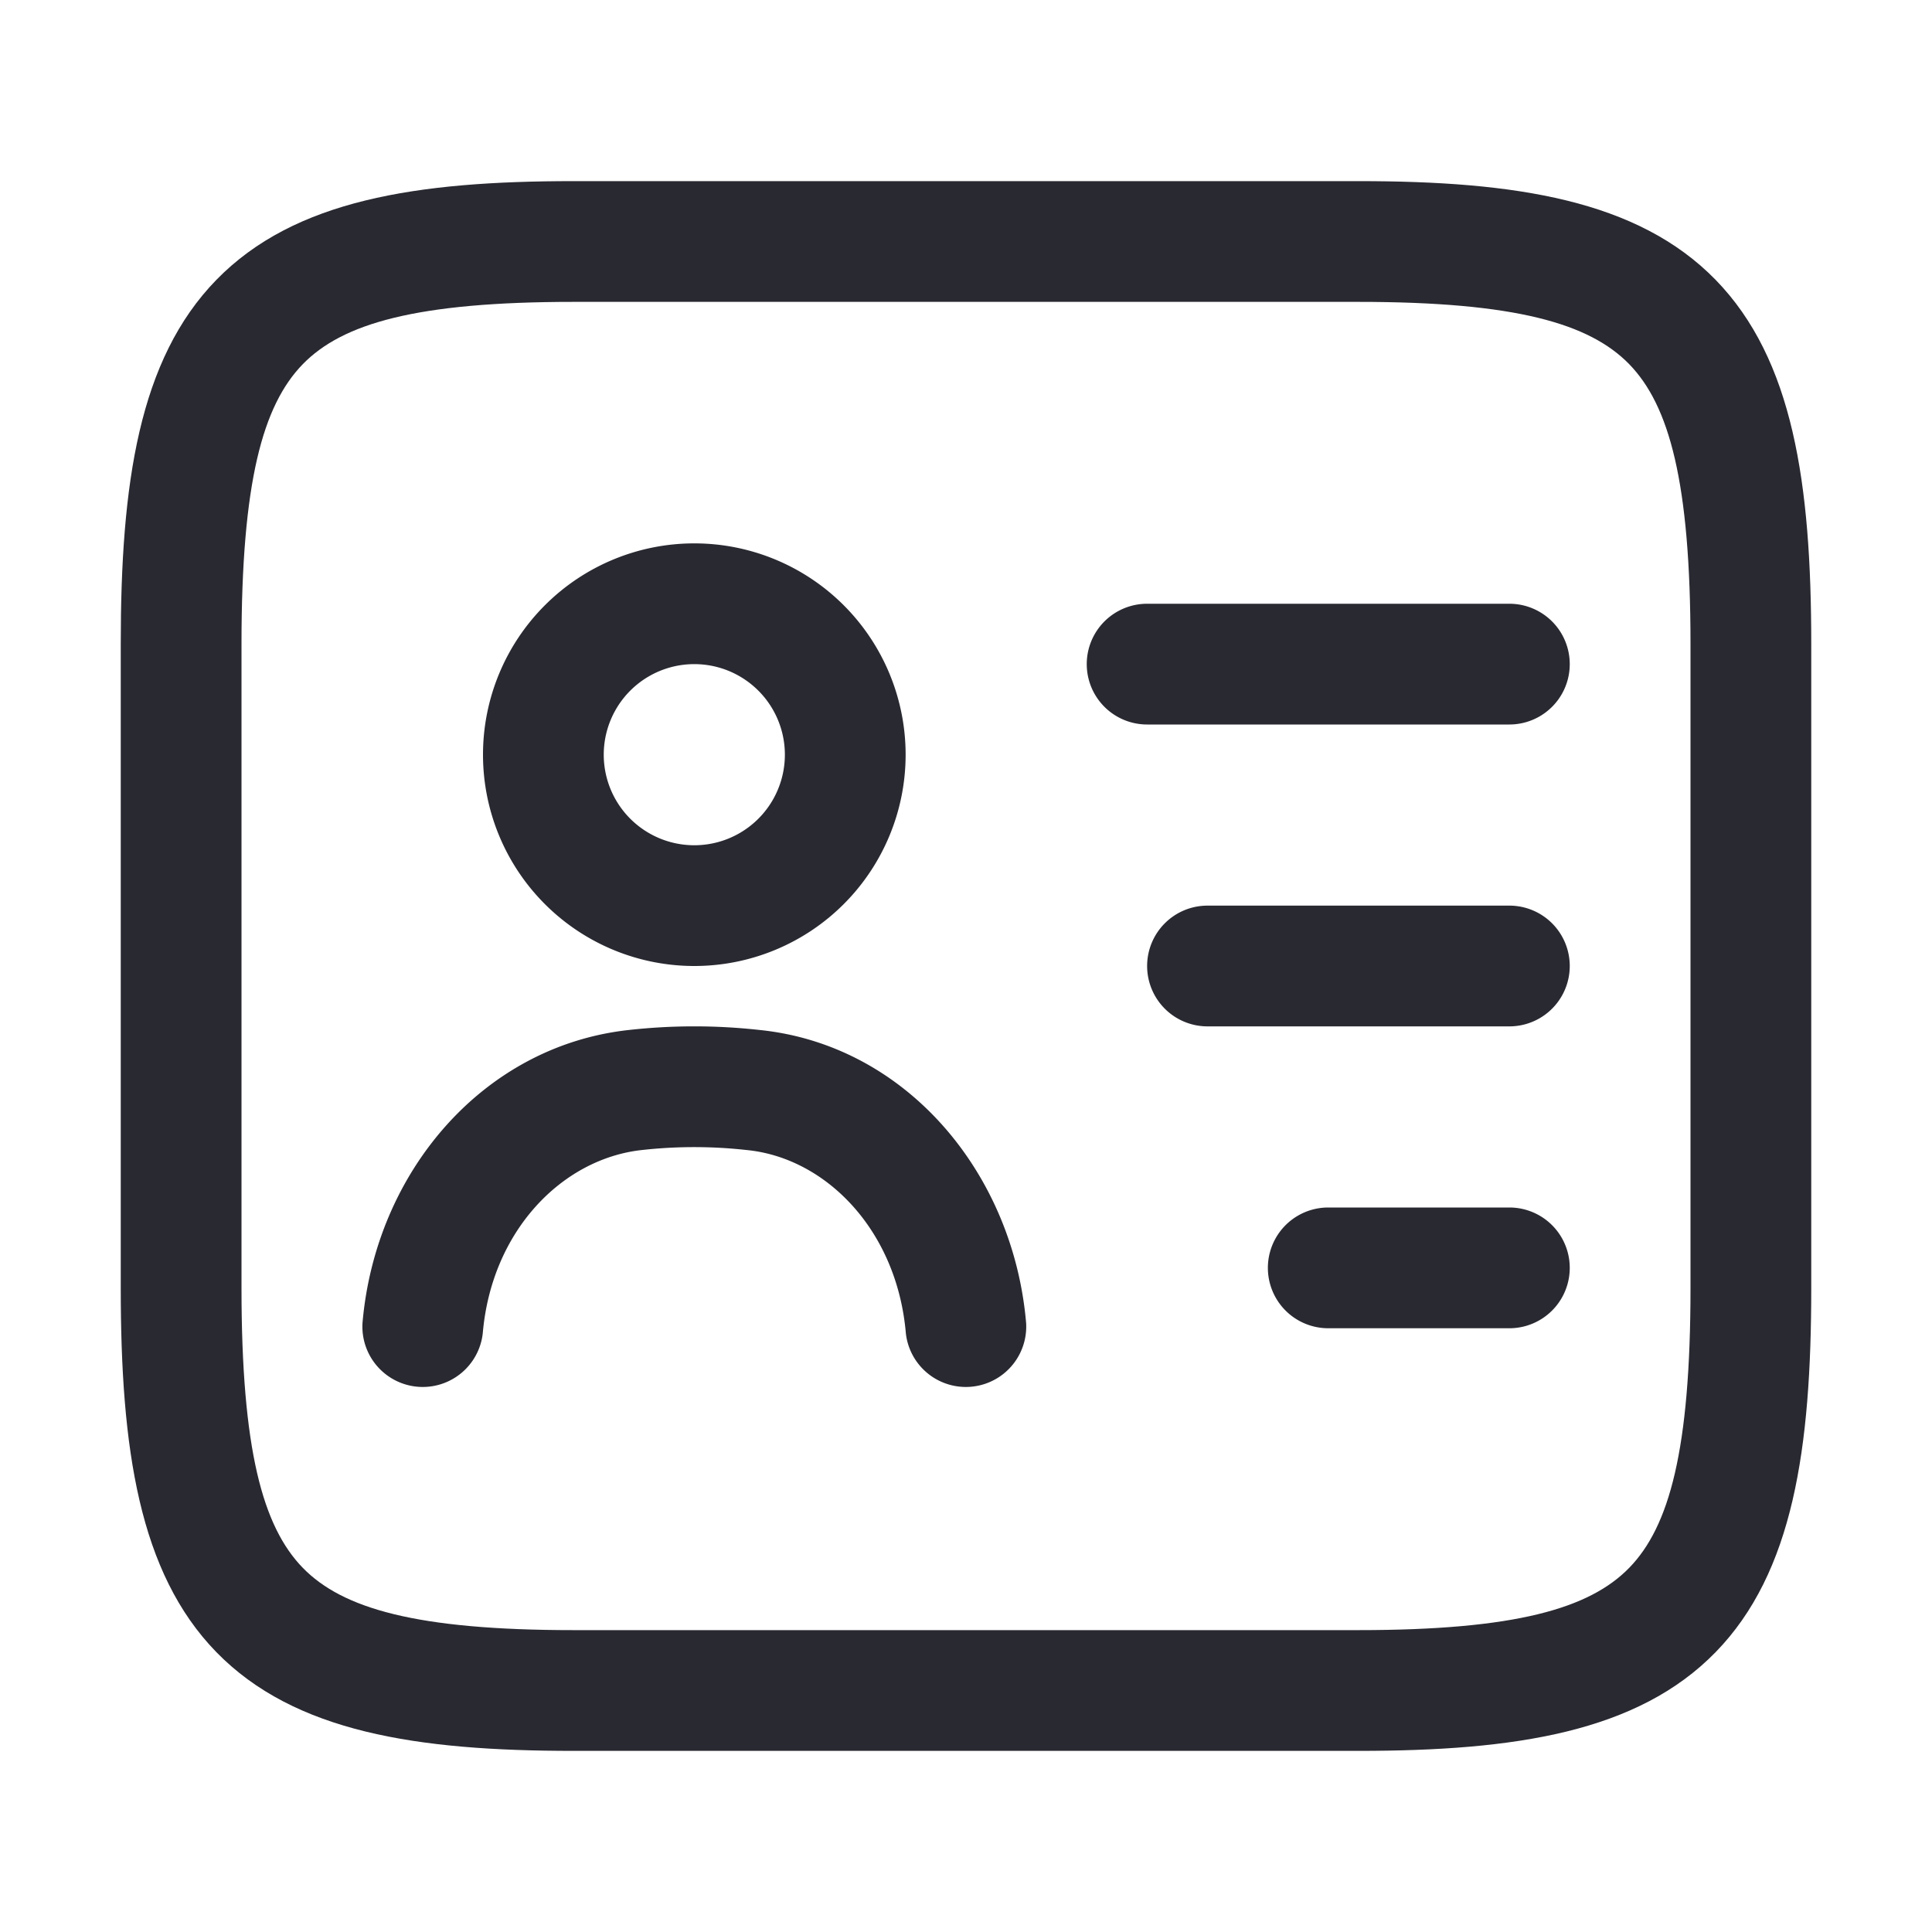
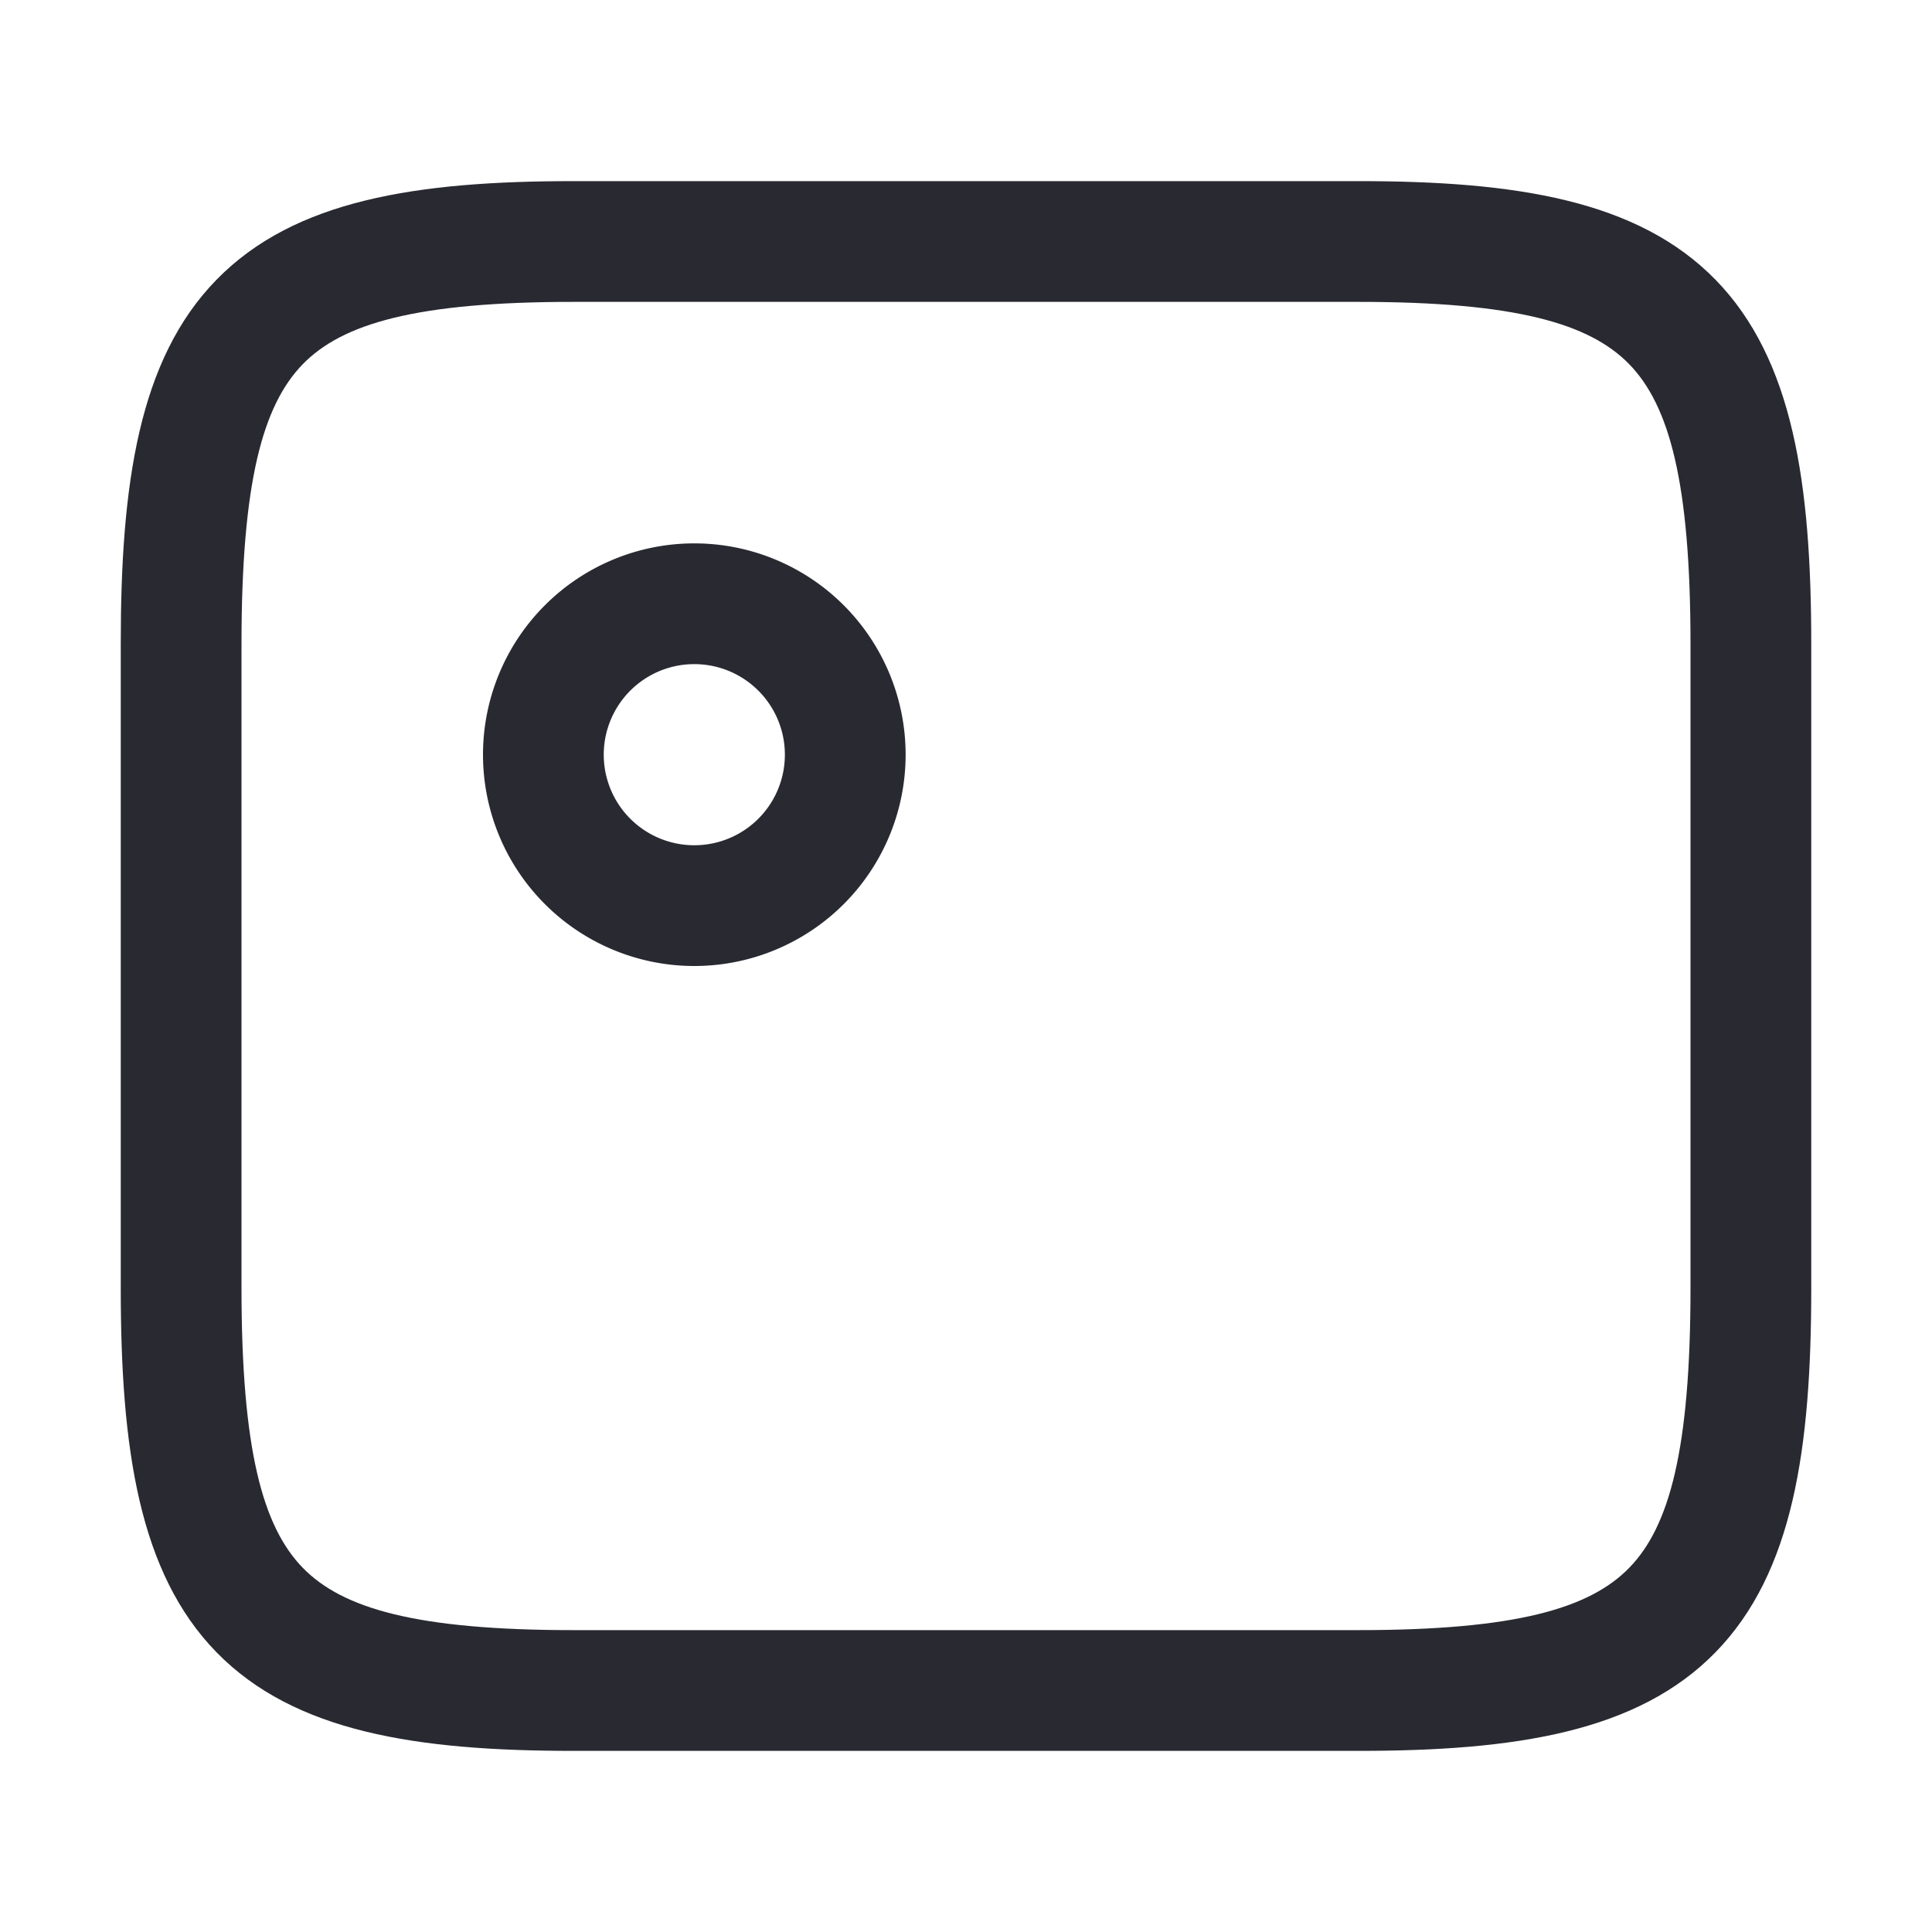
<svg xmlns="http://www.w3.org/2000/svg" width="32" height="32" fill="none">
-   <path fill="#292932" d="M19 10a1 1 0 1 0 0 2h6a1 1 0 1 0 0-2h-6ZM19 16a1 1 0 0 1 1-1h5a1 1 0 1 1 0 2h-5a1 1 0 0 1-1-1ZM22 20a1 1 0 1 0 0 2h3a1 1 0 1 0 0-2h-3Z" />
  <path fill="#292932" fill-rule="evenodd" d="M8 12.5a3.5 3.5 0 1 1 7 0 3.5 3.5 0 0 1-7 0Zm3.5-1.5a1.5 1.5 0 1 0 0 3 1.5 1.5 0 0 0 0-3Z" clip-rule="evenodd" />
-   <path fill="#292932" d="M16.996 21.915c-.213-2.494-1.991-4.607-4.412-4.855a9.798 9.798 0 0 0-2.17 0c-2.412.264-4.196 2.352-4.41 4.855a1 1 0 0 0 1.992.17c.146-1.704 1.319-2.893 2.635-3.037h.002a7.807 7.807 0 0 1 1.732 0l.011.001c1.305.132 2.481 1.326 2.628 3.036a1 1 0 0 0 1.992-.17Z" />
  <path fill="#292932" fill-rule="evenodd" d="M9.5 3c-2.596 0-4.623.309-5.916 1.635C2.299 5.953 2 8.01 2 10.667v10.666c0 2.657.3 4.714 1.584 6.032C4.877 28.69 6.904 29 9.5 29h13c2.596 0 4.623-.309 5.916-1.635C29.701 26.047 30 23.99 30 21.333V10.667c0-2.657-.3-4.714-1.584-6.032C27.123 3.31 25.096 3 22.5 3h-13ZM4 10.667c0-2.677.35-3.953 1.016-4.636C5.673 5.358 6.896 5 9.5 5h13c2.604 0 3.827.358 4.484 1.031C27.649 6.714 28 7.99 28 10.667v10.666c0 2.677-.35 3.953-1.016 4.636-.657.673-1.88 1.031-4.484 1.031h-13c-2.604 0-3.827-.358-4.484-1.031C4.351 25.286 4 24.01 4 21.333V10.667Z" clip-rule="evenodd" />
</svg>